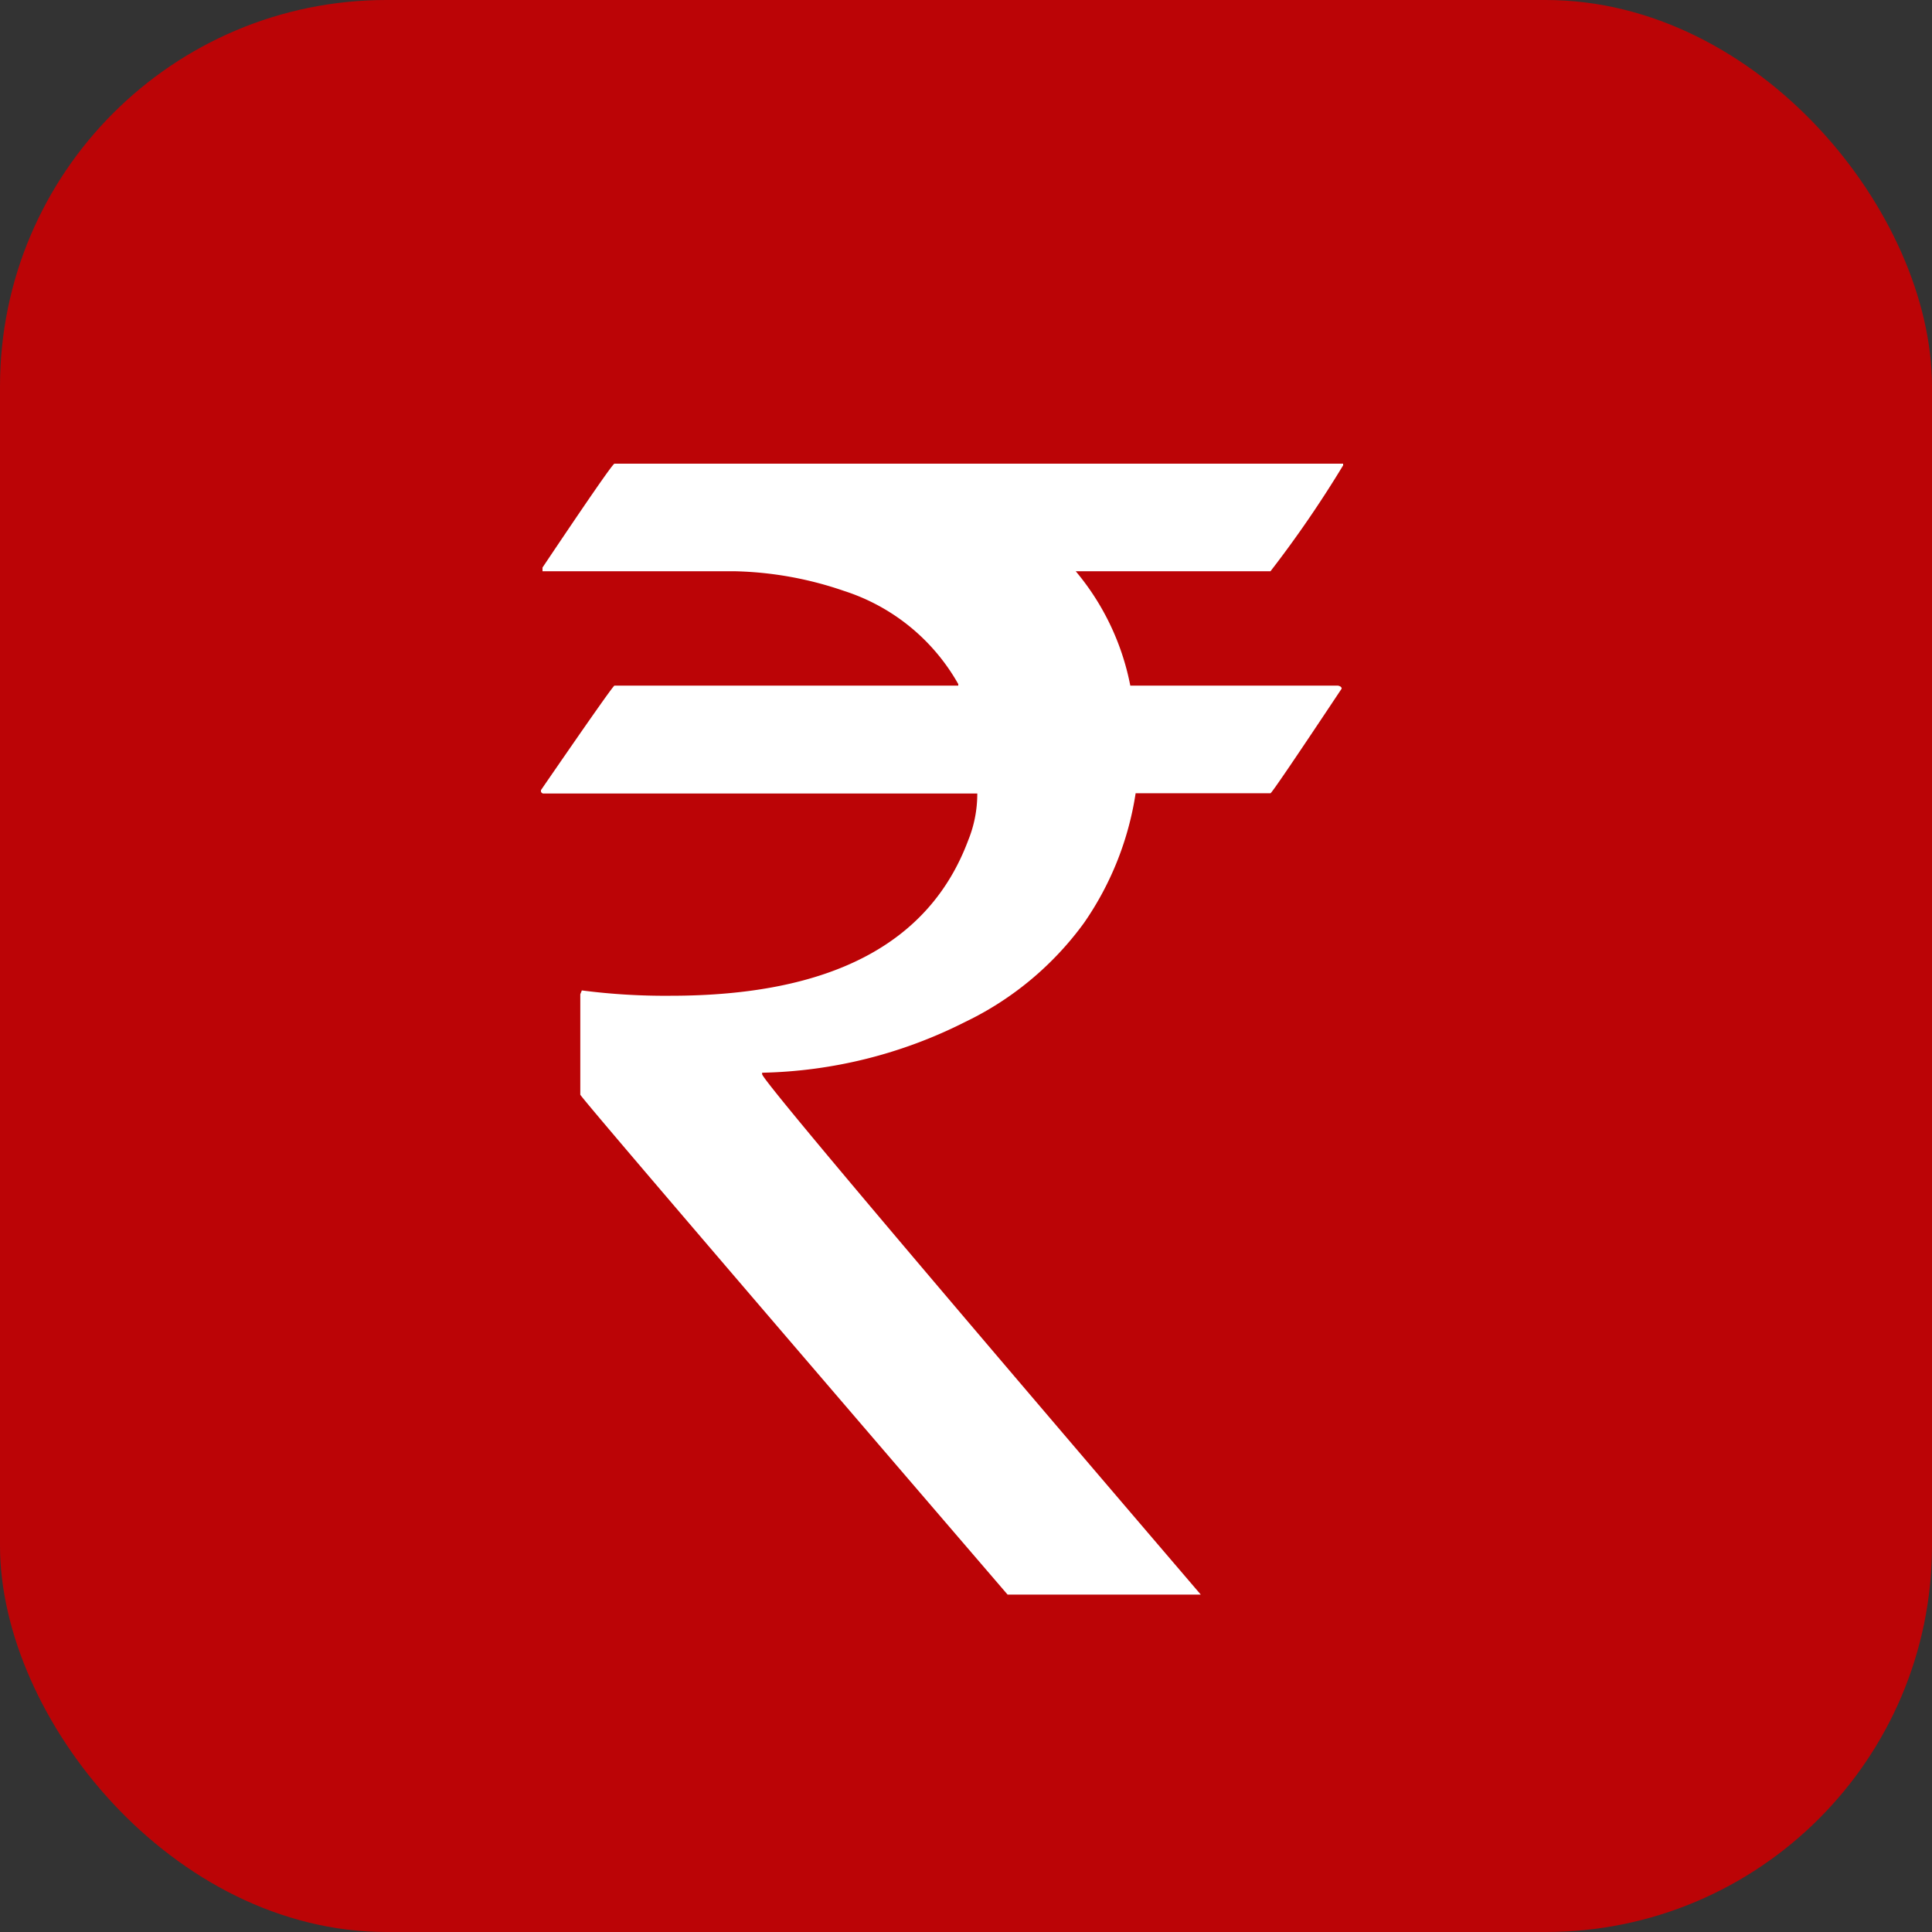
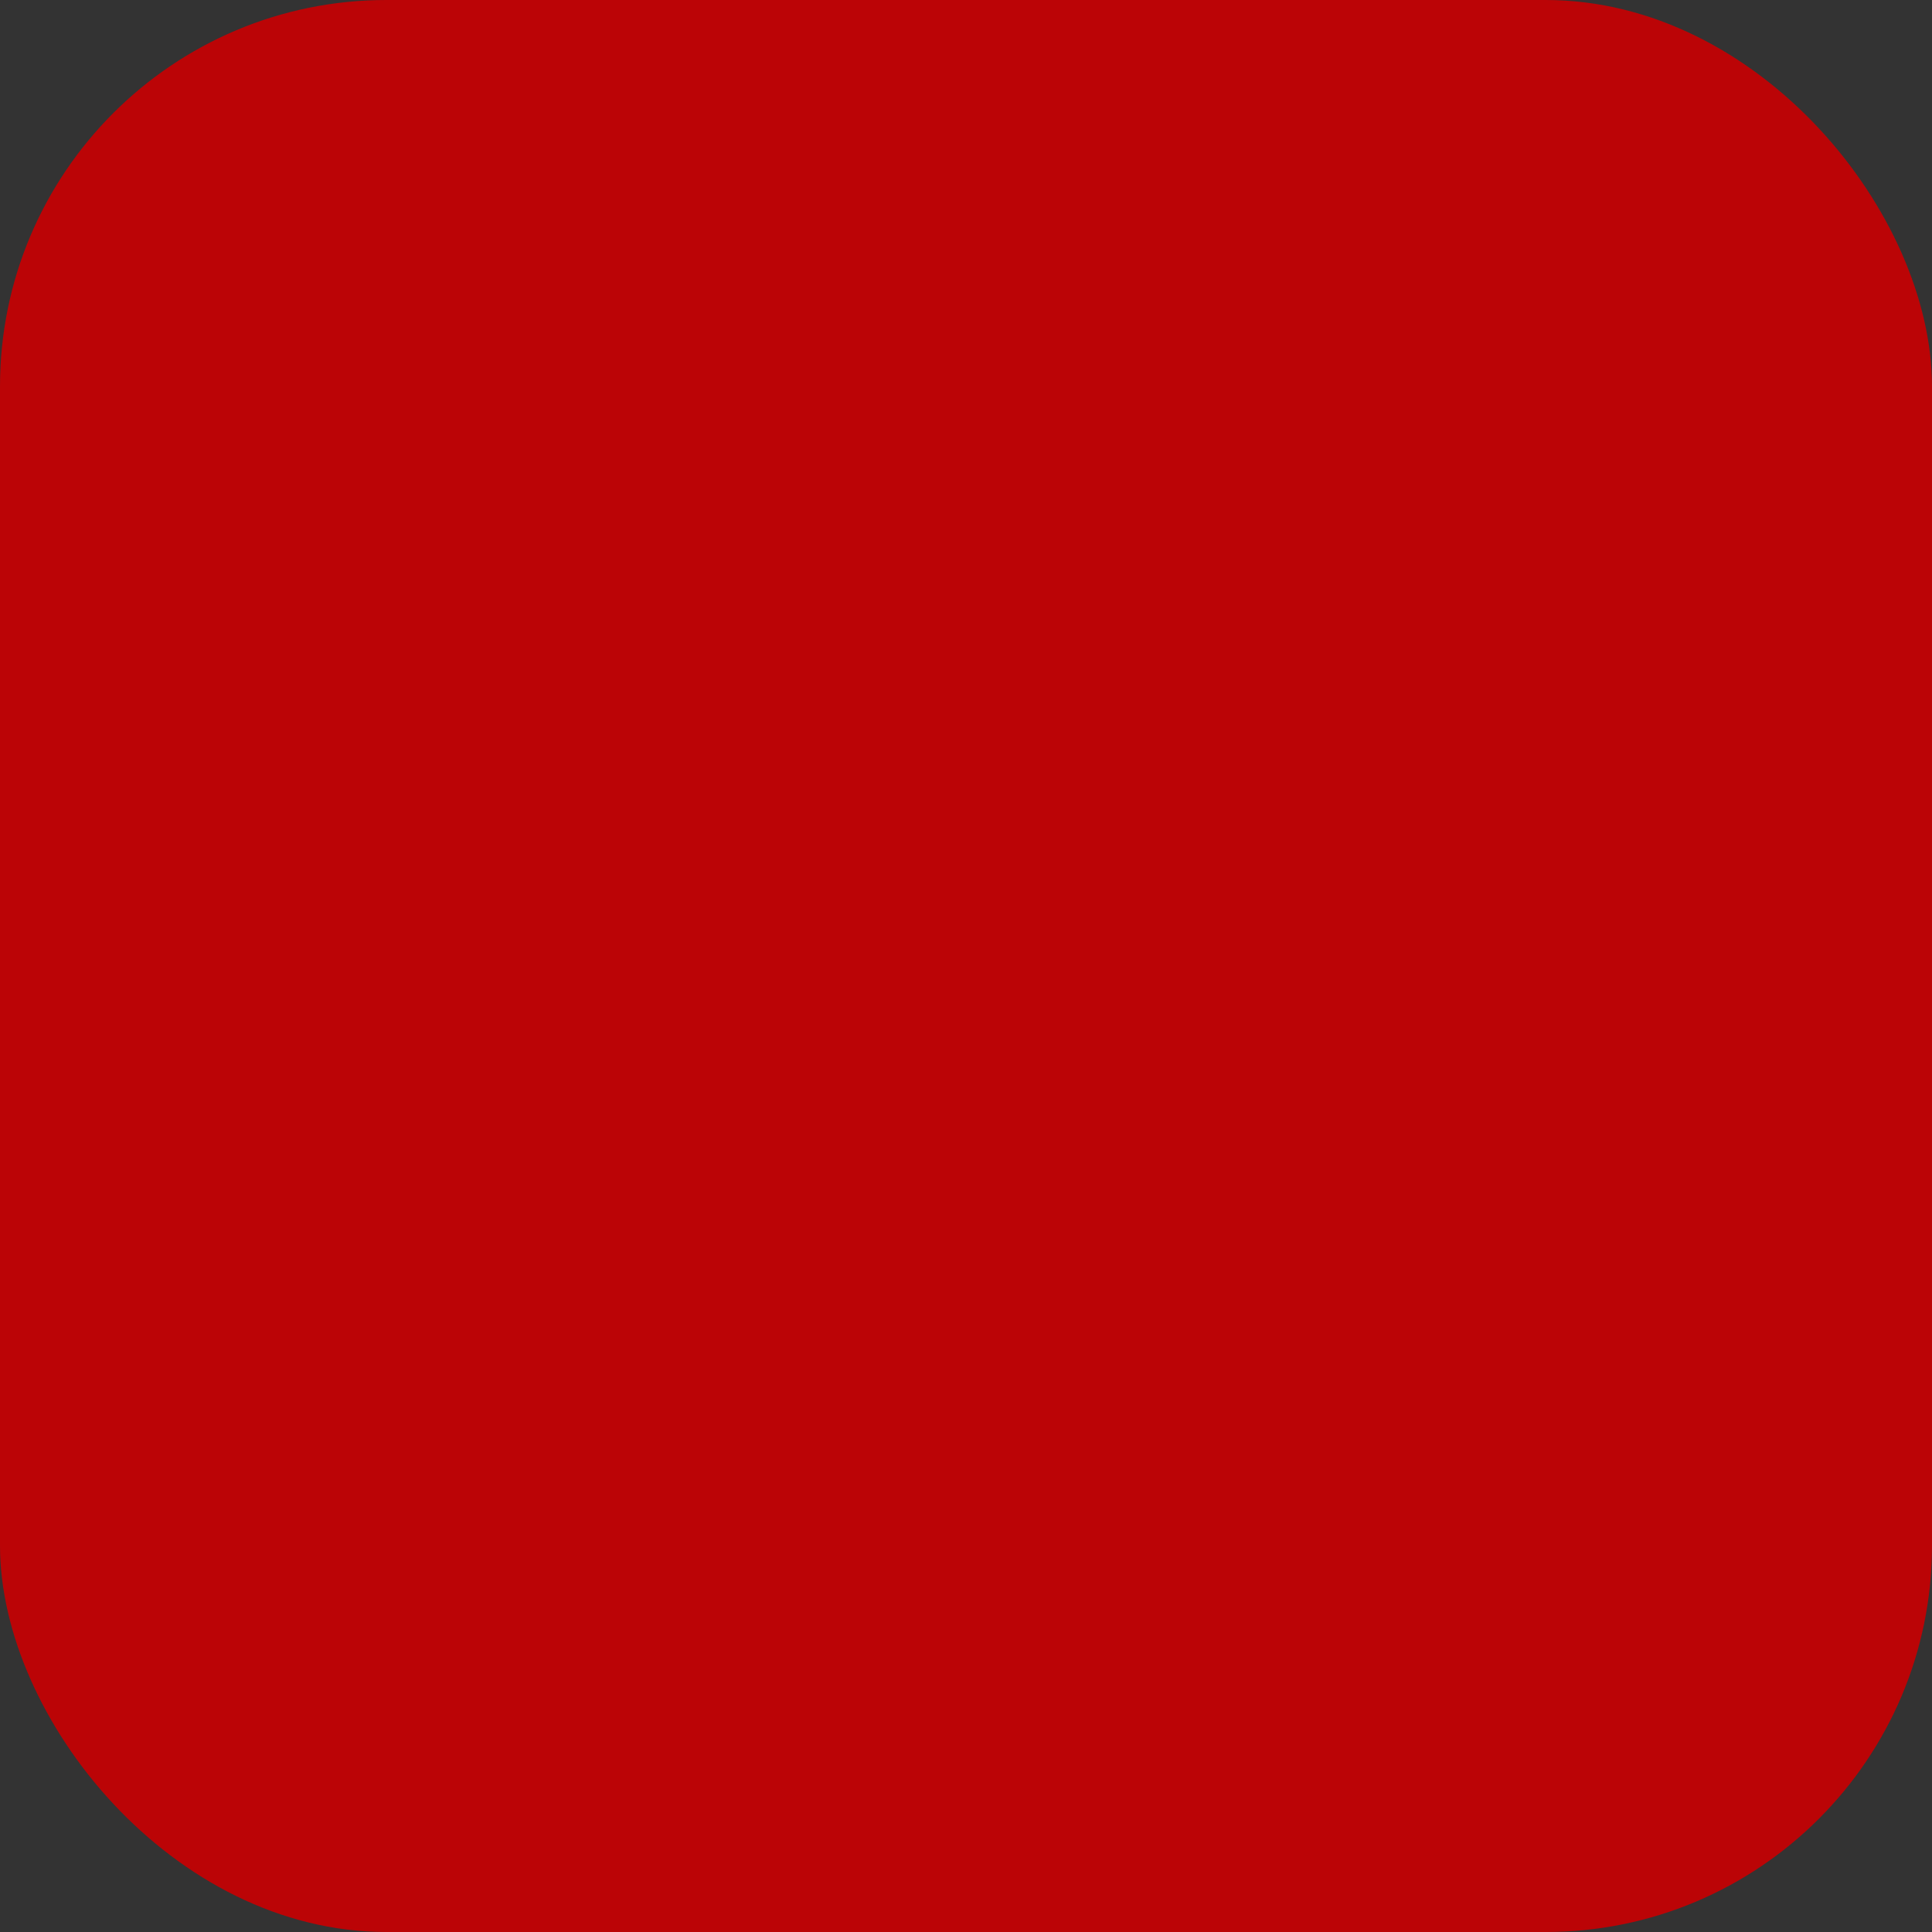
<svg xmlns="http://www.w3.org/2000/svg" width="25" height="25" viewBox="0 0 25 25">
  <rect x="0" y="0" width="25" height="25" fill="#333333" stroke="none" />
  <defs>
    <clipPath id="clip-path">
-       <rect id="Rectangle_15363" data-name="Rectangle 15363" width="10.38" height="14.635" fill="#fff" />
-     </clipPath>
+       </clipPath>
  </defs>
  <g id="Group_27342" data-name="Group 27342" transform="translate(-1218 -1142)">
    <rect id="Rectangle_15646" data-name="Rectangle 15646" width="25" height="25" rx="5" transform="translate(1218 1142)" fill="#bb0406" />
    <g id="Group_26931" data-name="Group 26931" transform="translate(1225 1148)">
      <g id="Group_26930" data-name="Group 26930" clip-path="url(#clip-path)">
-         <path id="Path_40669" data-name="Path 40669" d="M.951,0h9.43V.02A14.581,14.581,0,0,1,9.44,1.392H6.92a3.267,3.267,0,0,1,.706,1.48h2.686c.033.006.049.02.049.039q-.9,1.353-.921,1.354H7.695a3.994,3.994,0,0,1-.667,1.676A4.09,4.09,0,0,1,5.489,7.224a6.088,6.088,0,0,1-2.627.657V7.9q0,.1,5.676,6.734h-2.5Q.51,8.2.509,8.165v-1.3l.02-.049a8.367,8.367,0,0,0,1.147.069q3.1,0,3.852-2.01a1.6,1.6,0,0,0,.118-.607H.039A.035.035,0,0,1,0,4.224Q.931,2.871.951,2.872H5.4v-.02A2.614,2.614,0,0,0,3.92,1.646a4.635,4.635,0,0,0-1.411-.254H.02V1.344Q.921,0,.951,0" transform="translate(0 0)" fill="#fff" />
-       </g>
+         </g>
    </g>
  </g>
</svg>